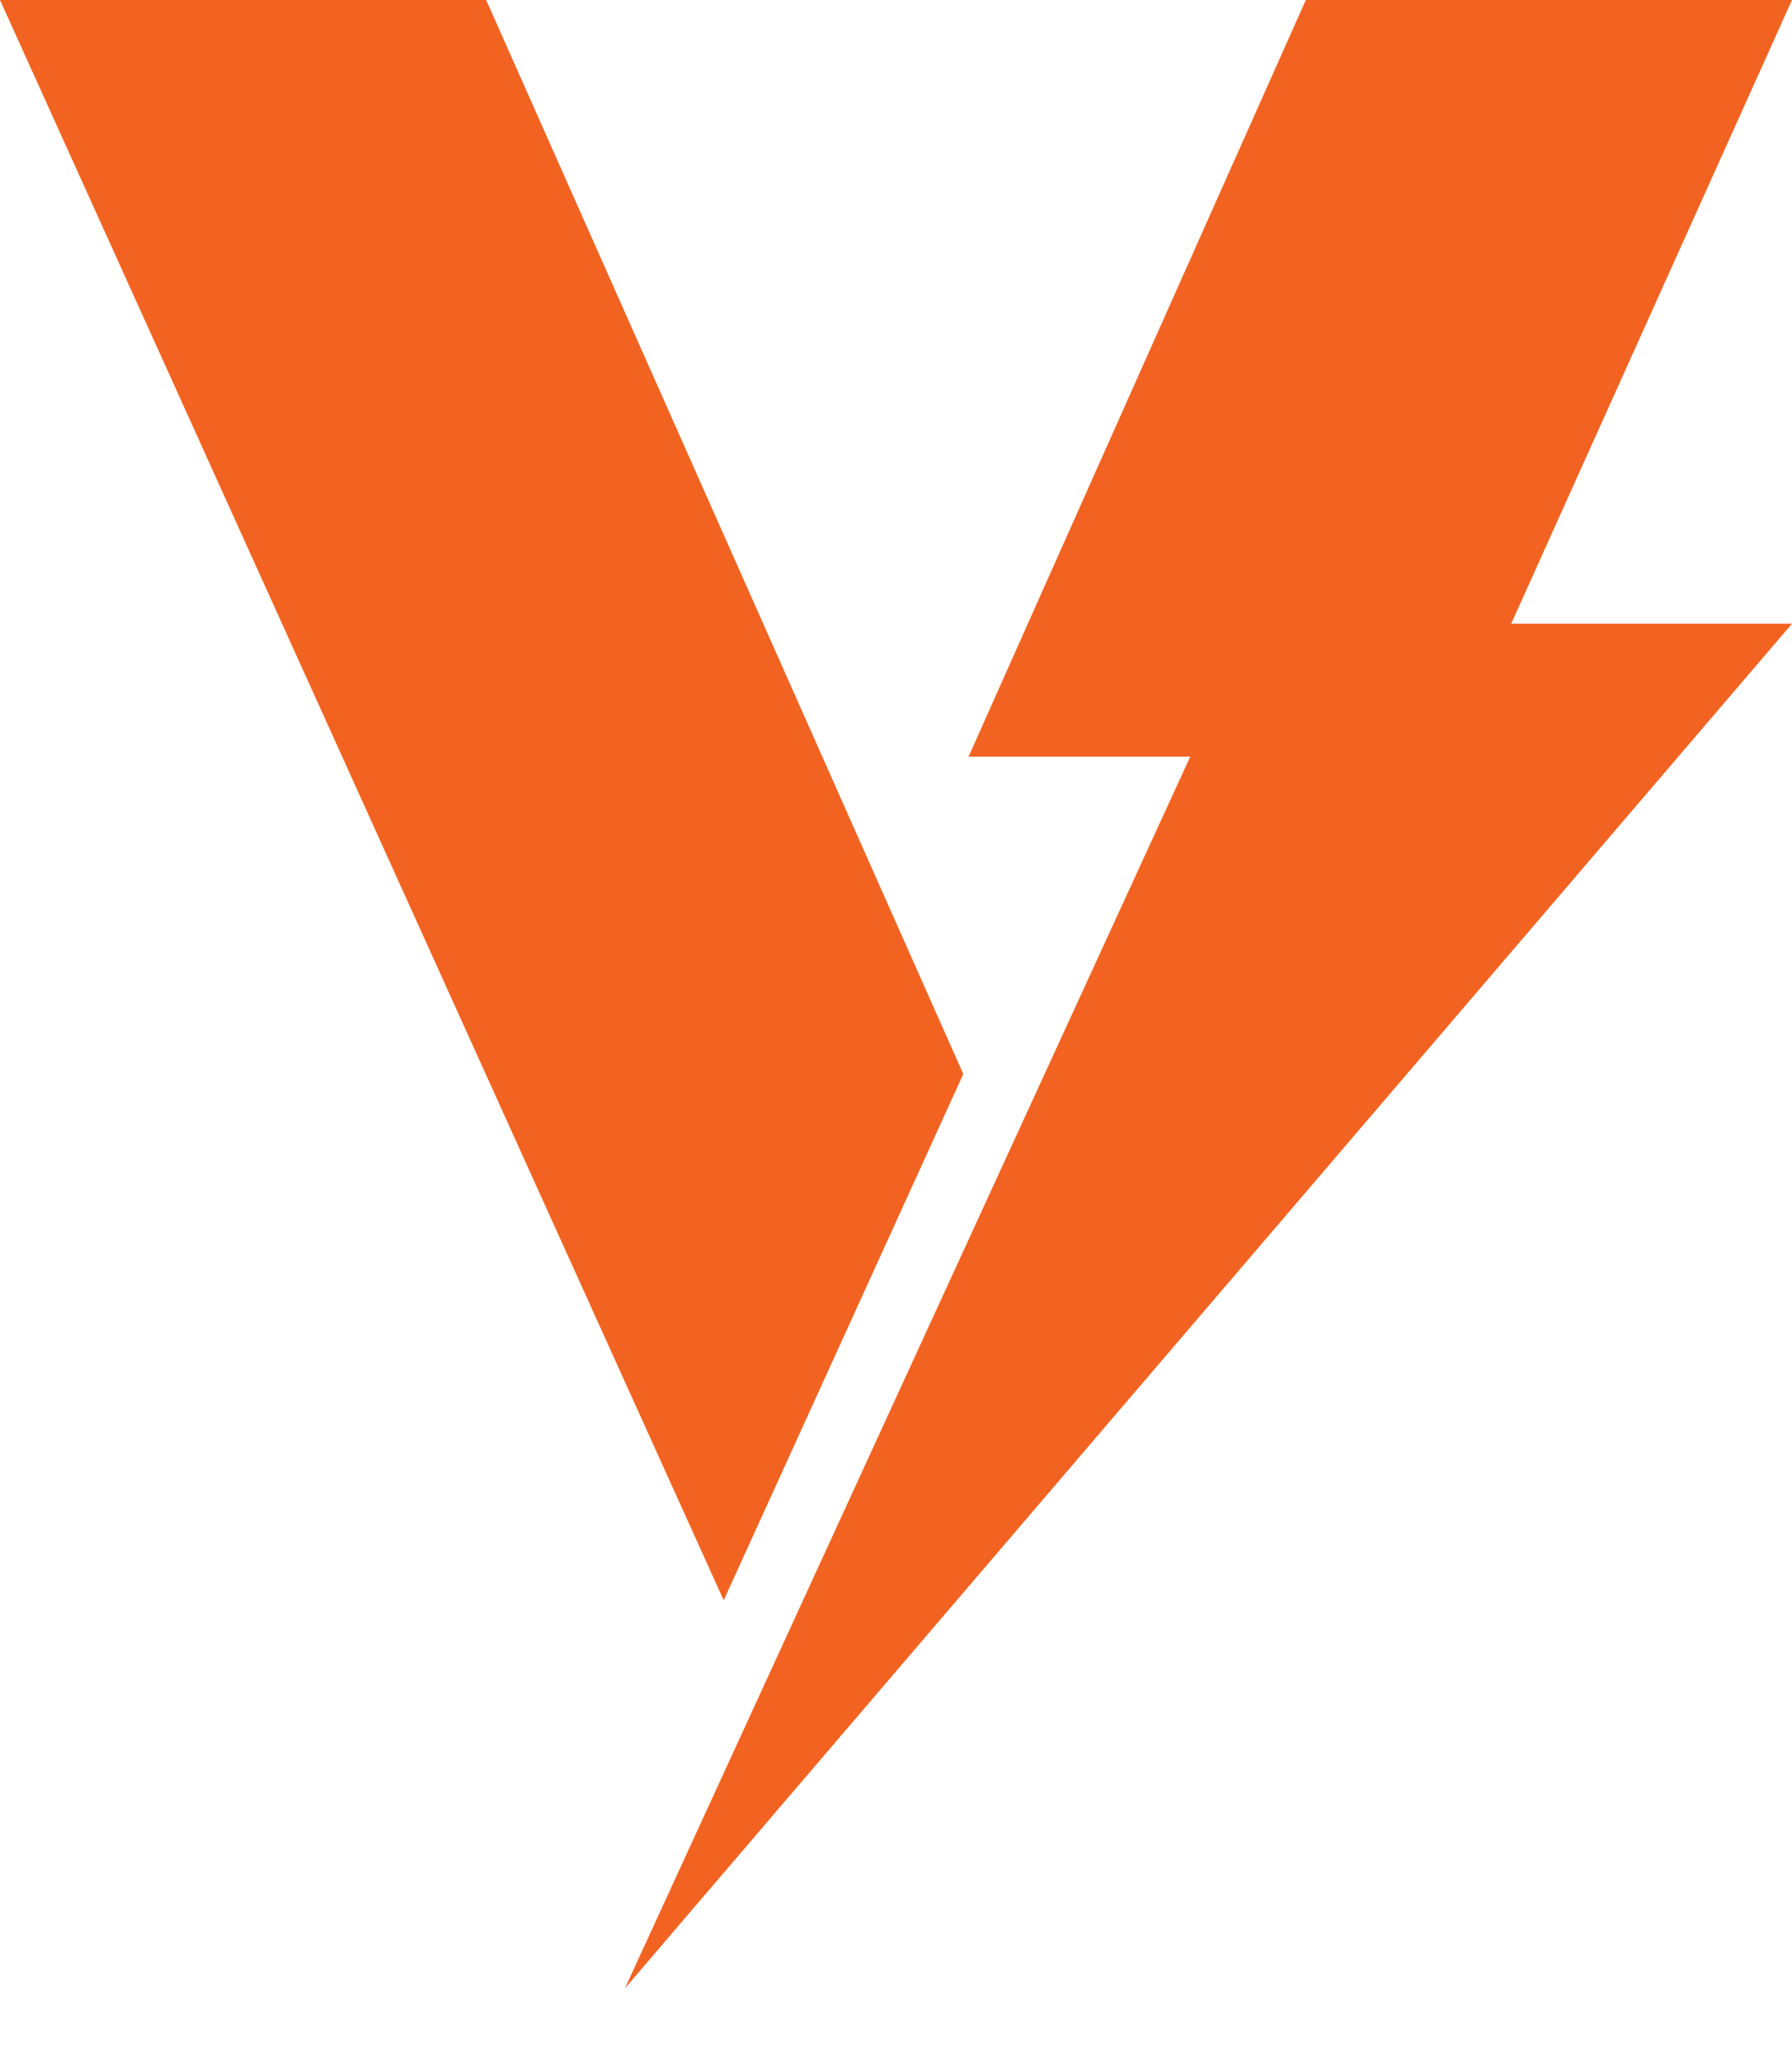
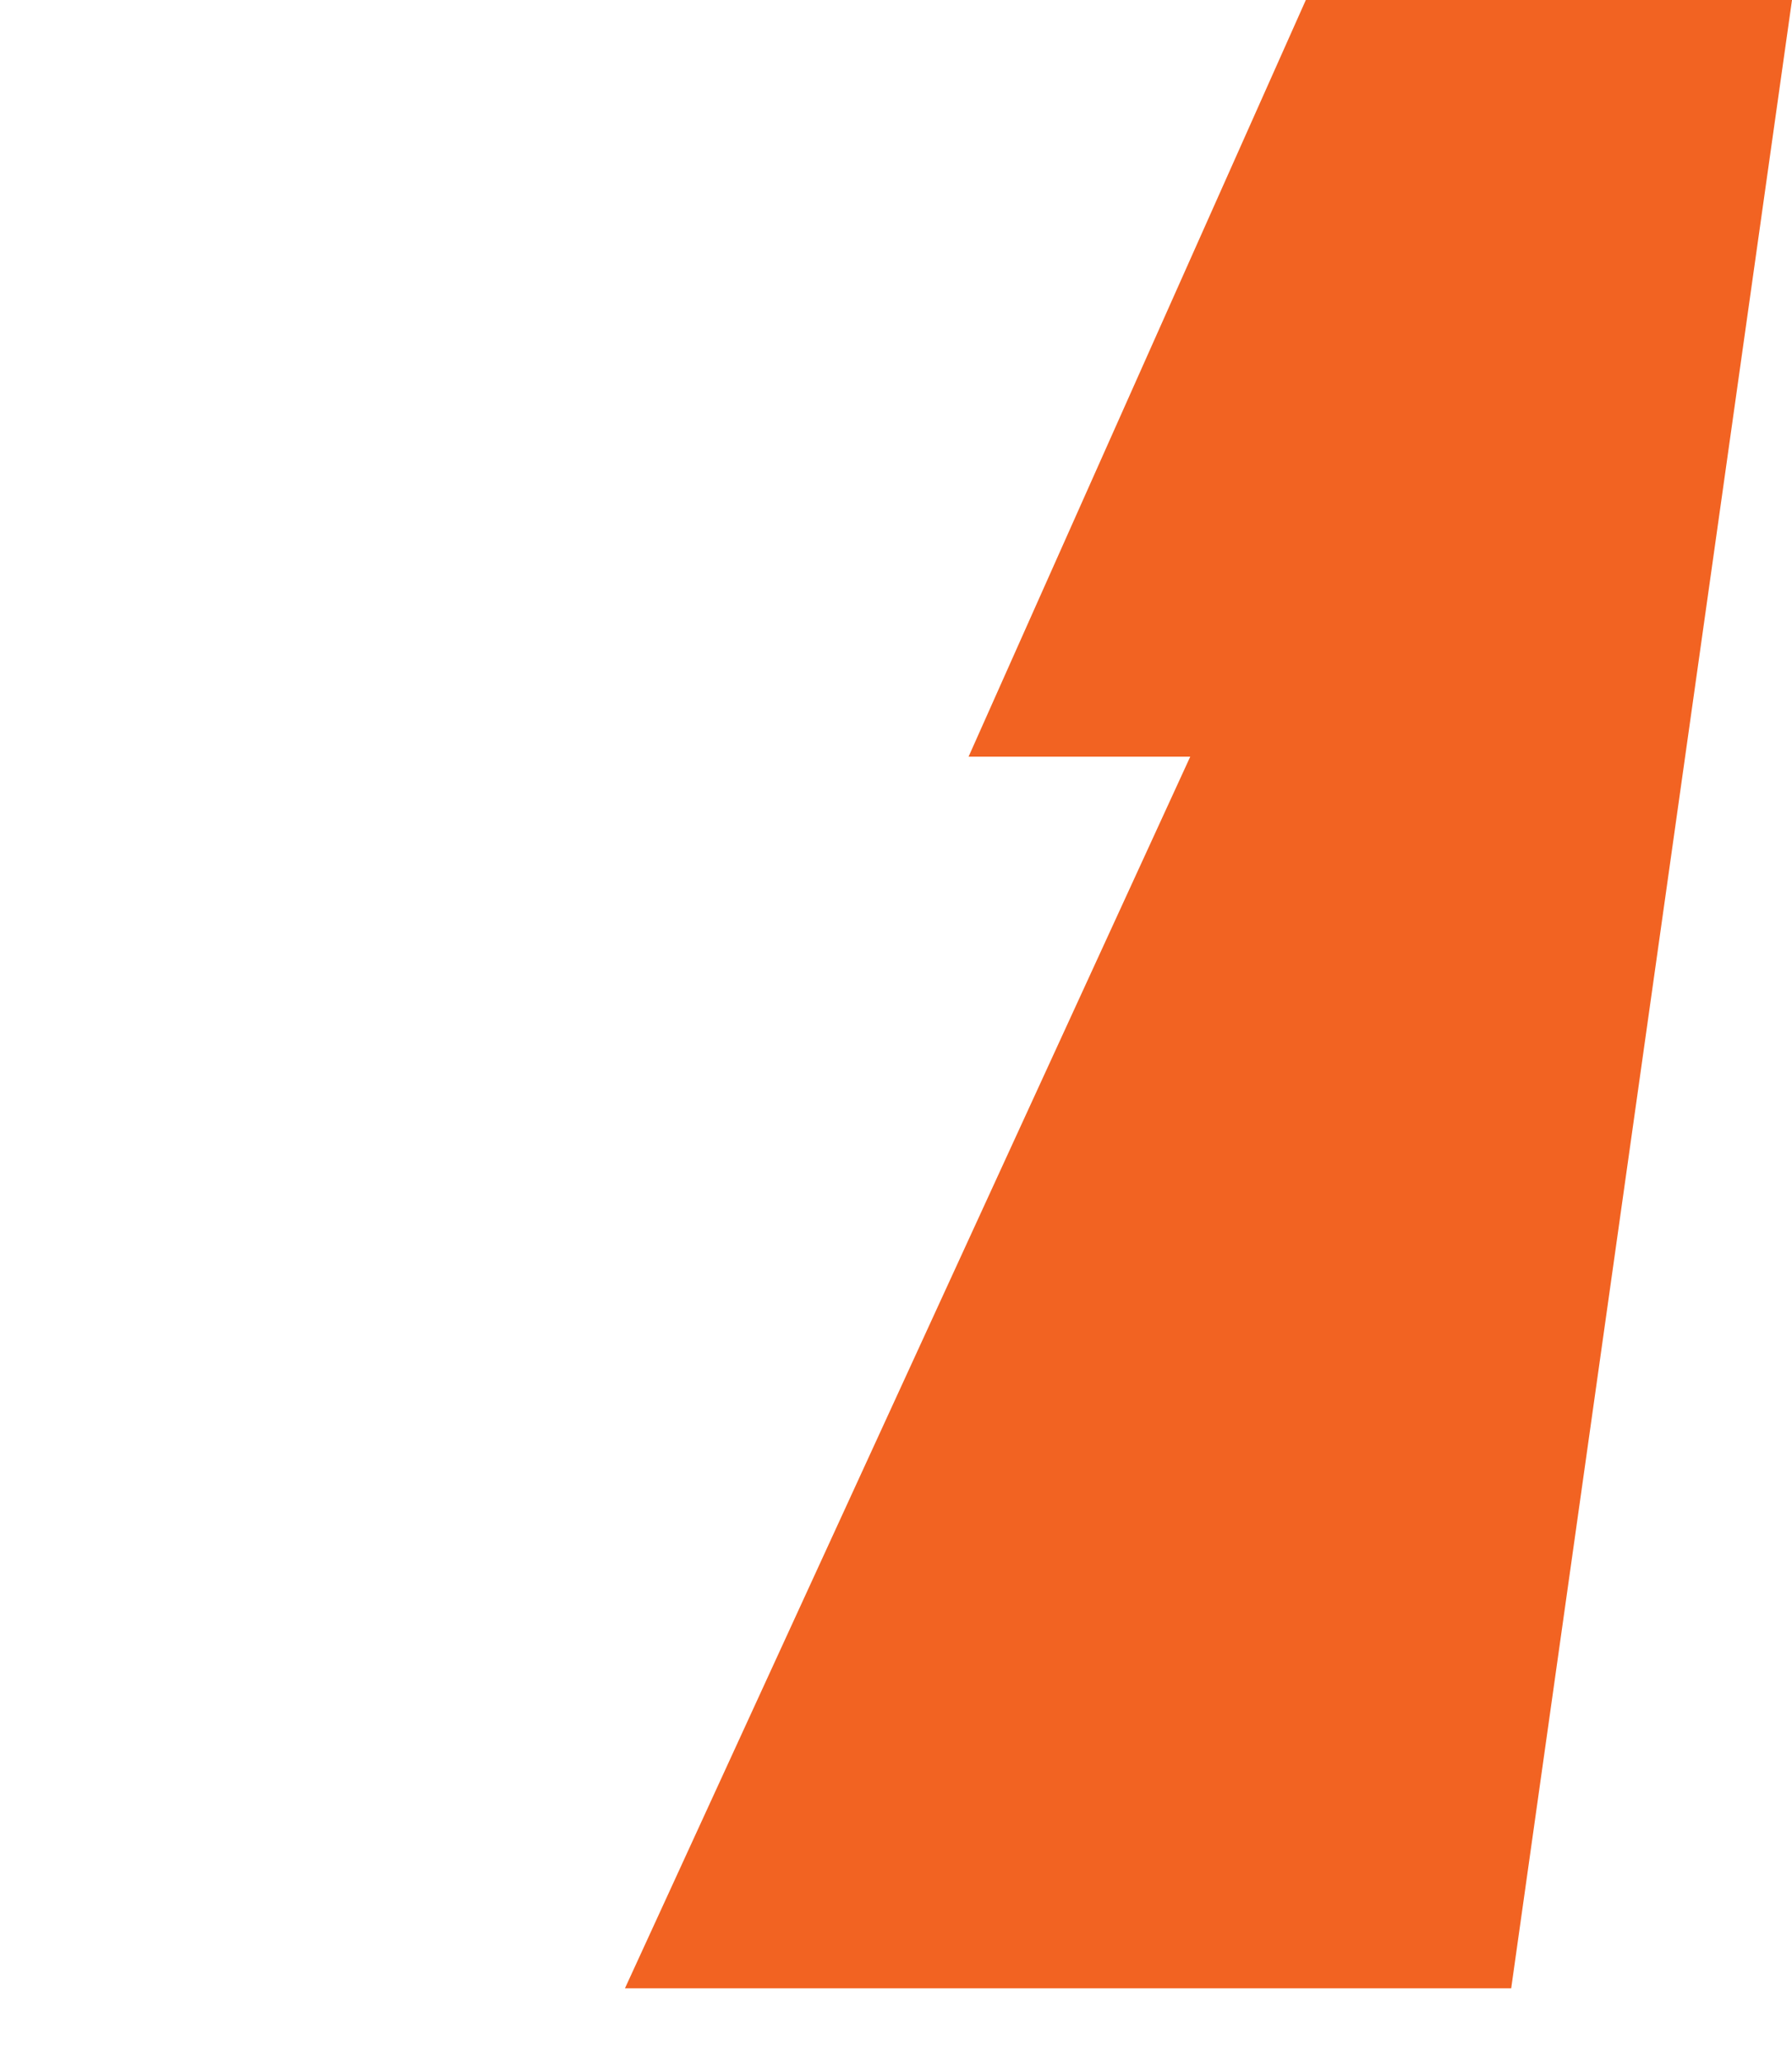
<svg xmlns="http://www.w3.org/2000/svg" width="20" height="23" viewBox="0 0 20 23" fill="none">
-   <path d="M8.077 17.85L10.751 11.98L5.426 0H0L8.077 17.85Z" fill="#F26322" />
-   <path d="M20 0H14.574L10.81 8.44H13.284L6.975 22.178L20 6.957H16.866L20 0Z" fill="#F26322" />
+   <path d="M20 0H14.574L10.81 8.44H13.284L6.975 22.178H16.866L20 0Z" fill="#F26322" />
</svg>